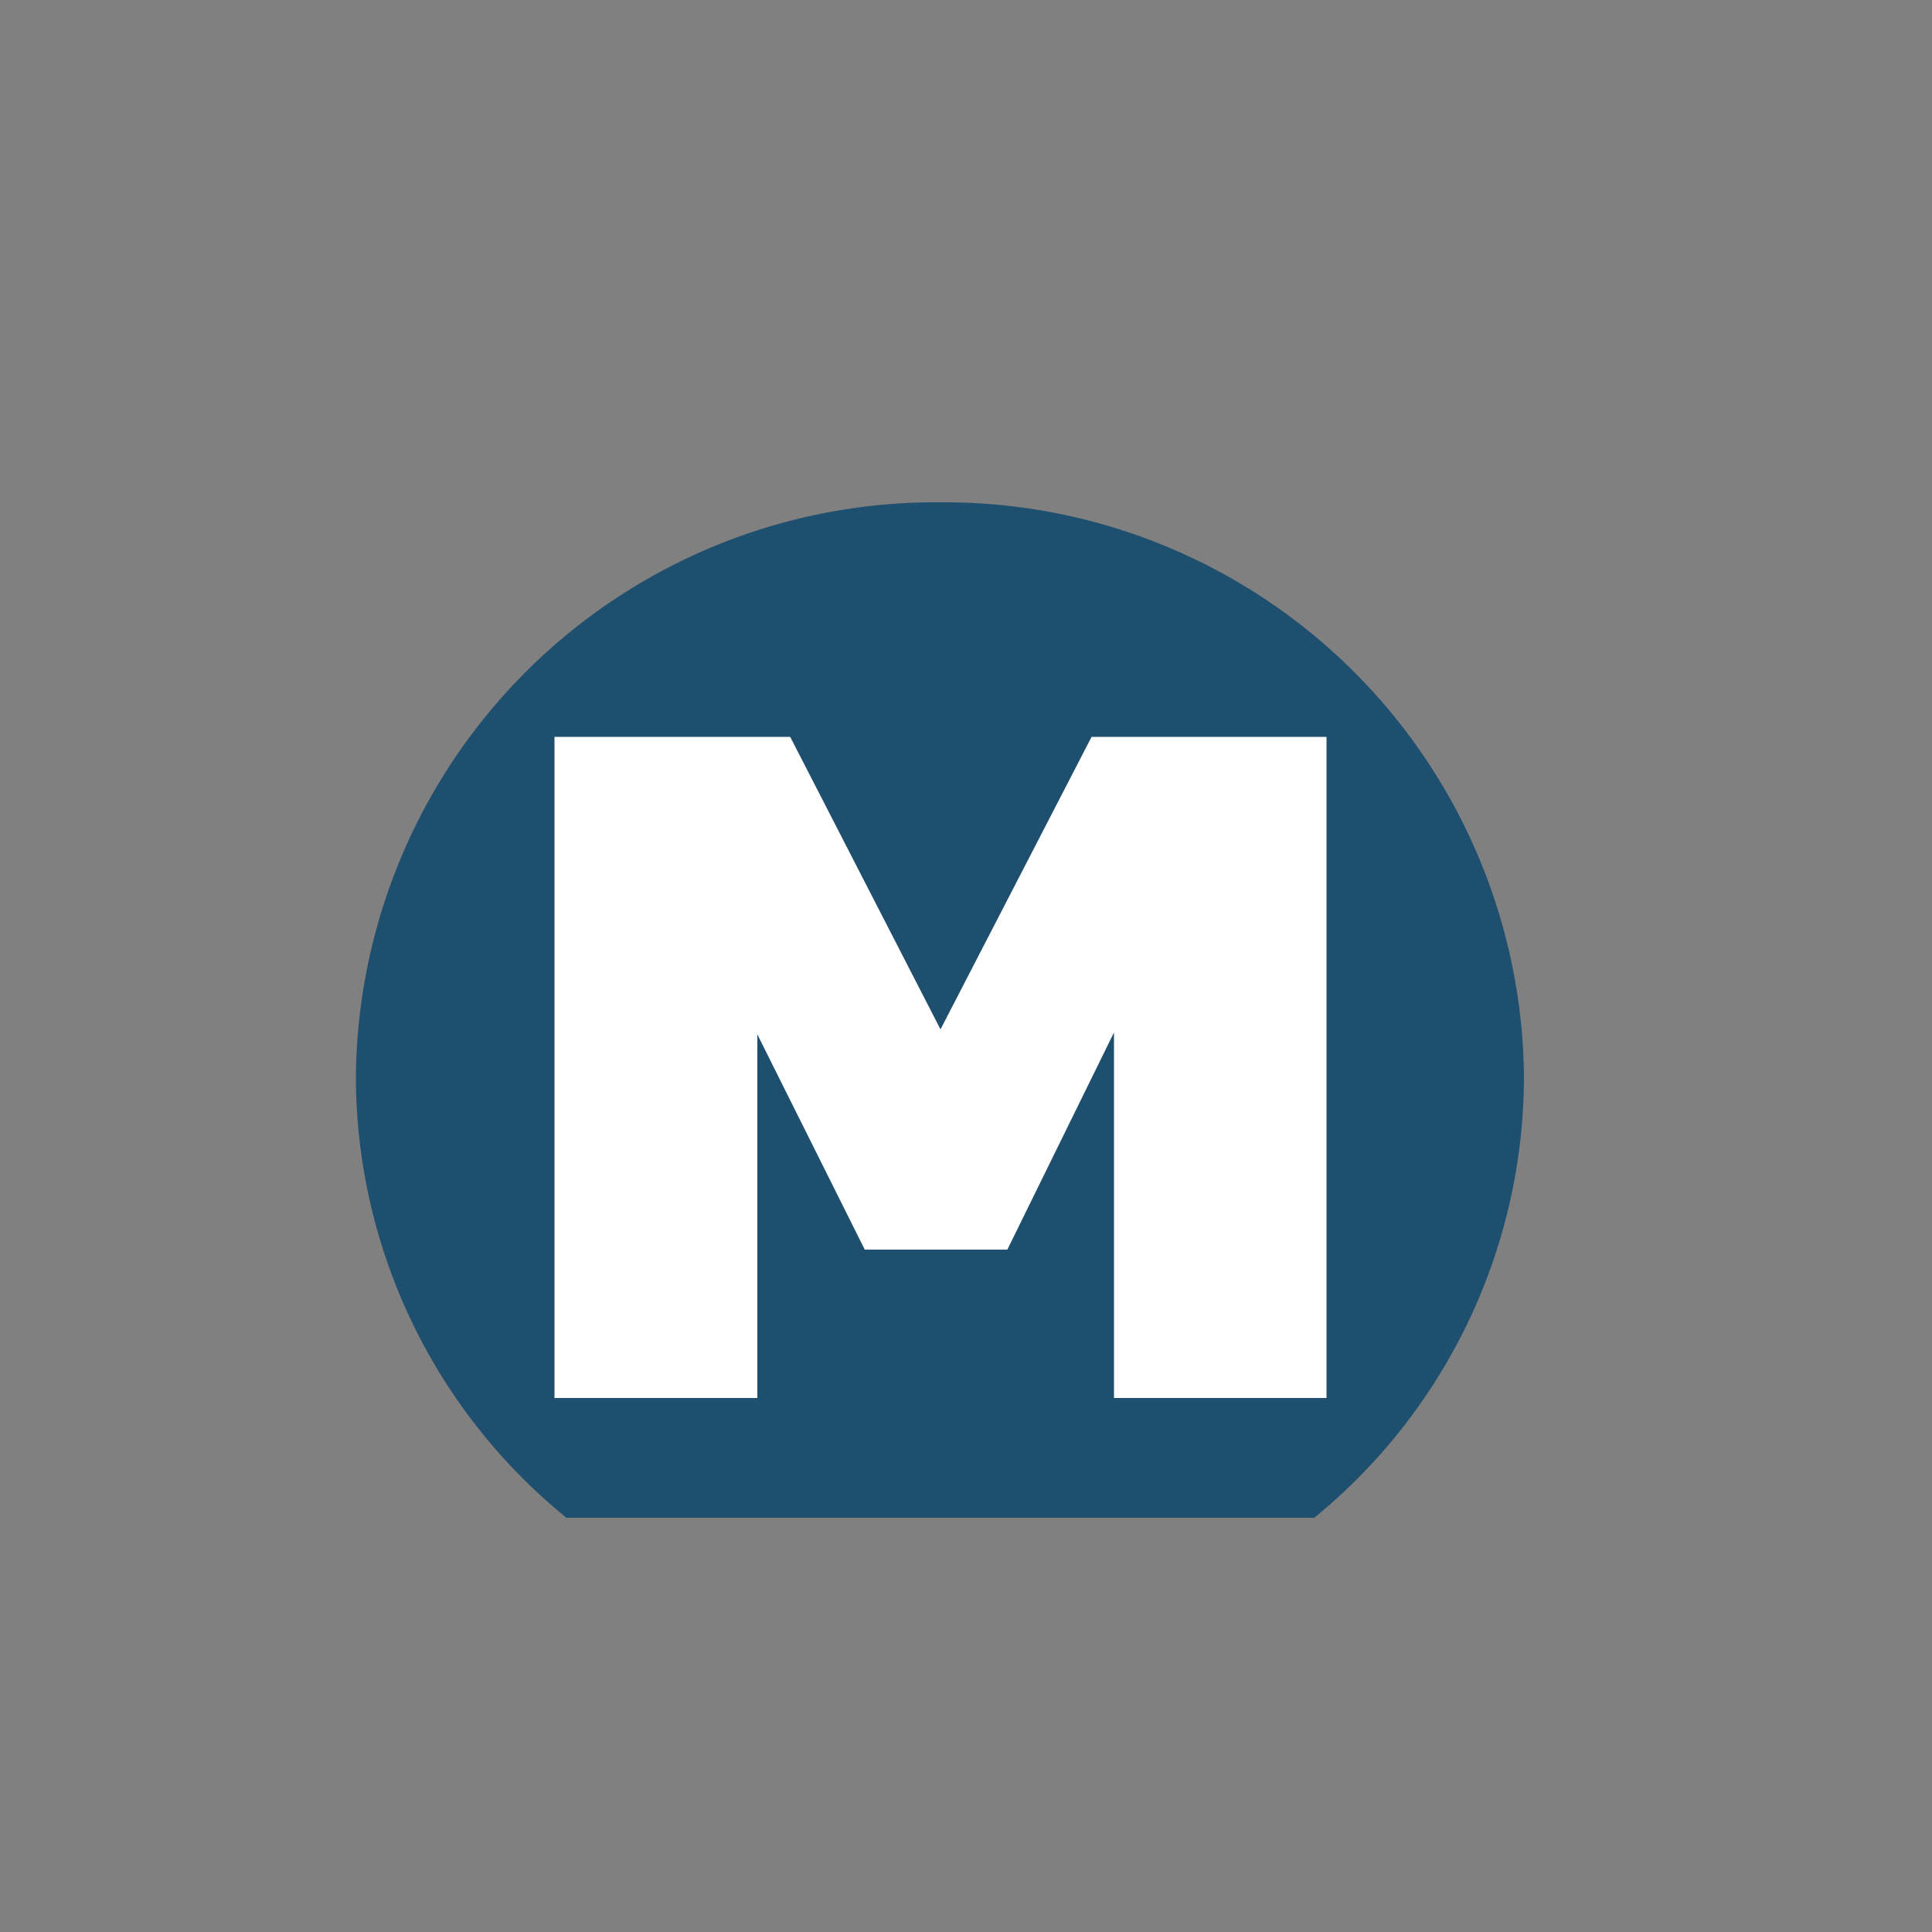
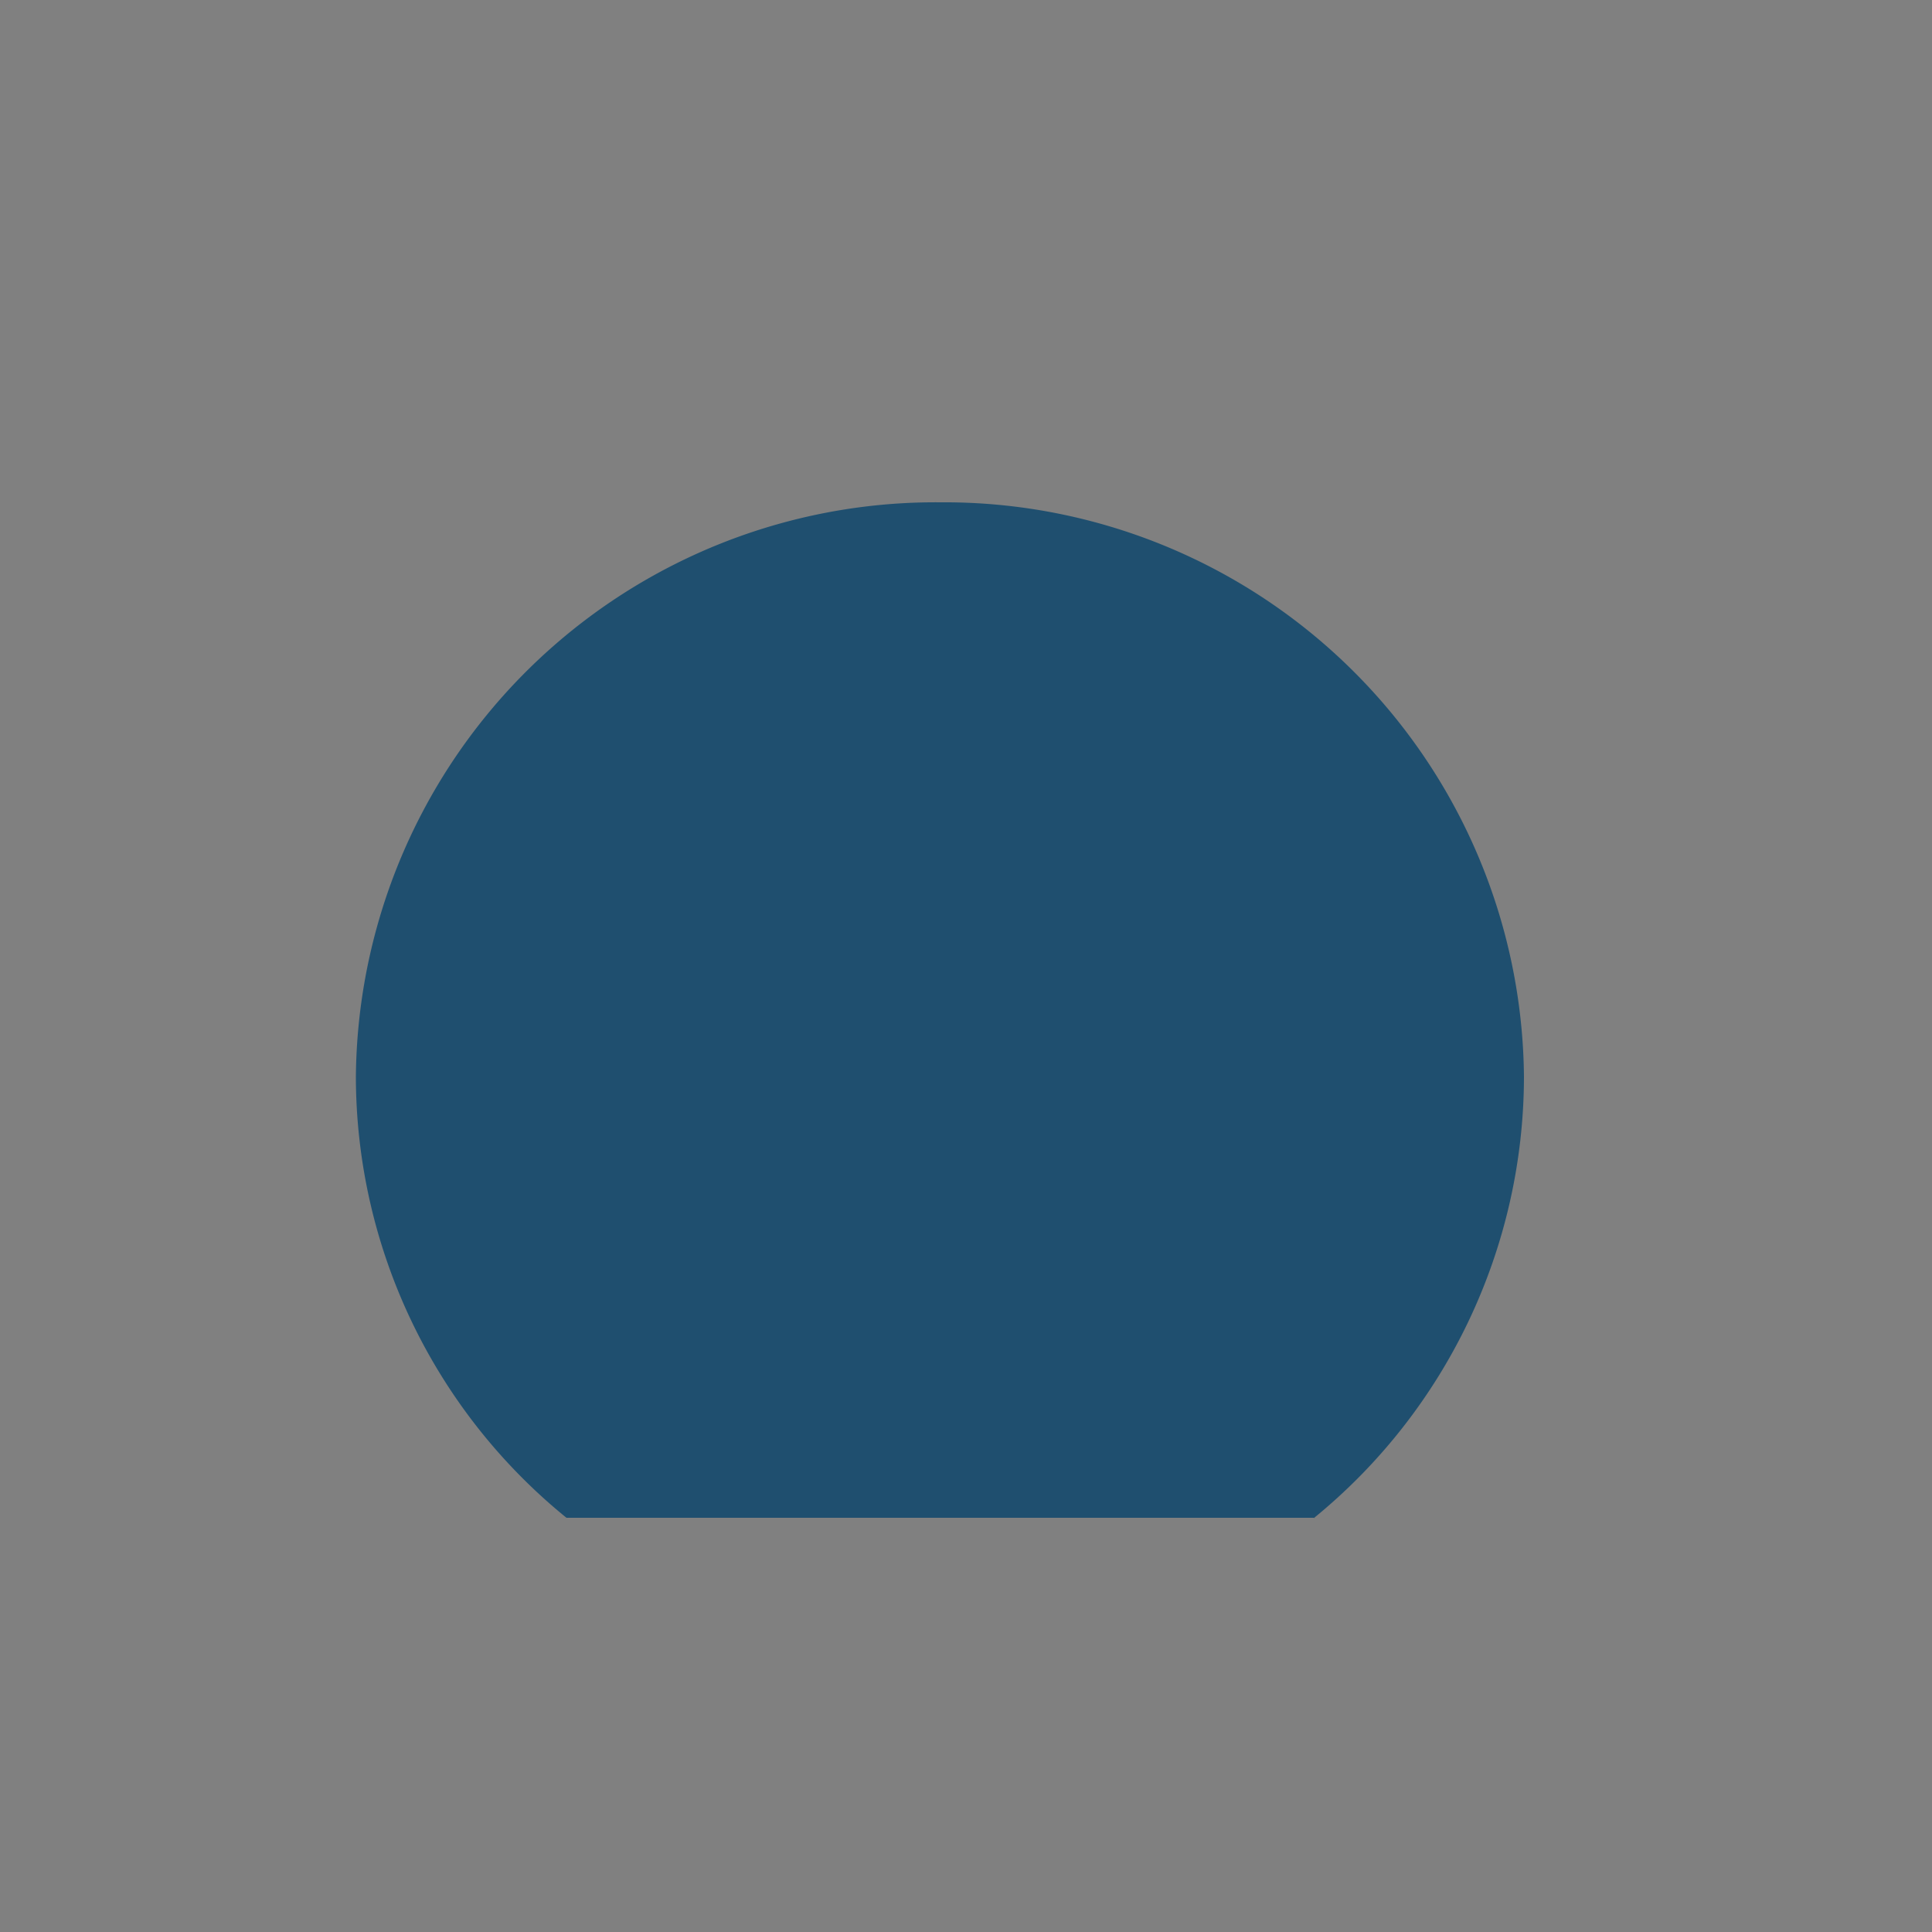
<svg xmlns="http://www.w3.org/2000/svg" viewBox="0 0 50 50">
  <rect x="0" y="0" width="50" height="50" fill="#808080" stroke="none" />
  <title>Icon_JTU_New</title>
  <g id="Layer_1" data-name="Layer 1">
    <g id="surface1">
      <path d="M34,39.29a14.76,14.76,0,0,0,5.44-11.42A15,15,0,0,0,24.34,13,15,15,0,0,0,9.21,27.87a14.73,14.73,0,0,0,5.45,11.41H34Z" fill="#1f4f6f" />
-       <path d="M34.33,36.18h-5.5V26.72l-2.76,5.62H22.38L19.6,26.77v9.41H14.35V19.07h6.1l3.89,7.57,3.91-7.57h6.08Z" fill="#fff" />
    </g>
  </g>
</svg>